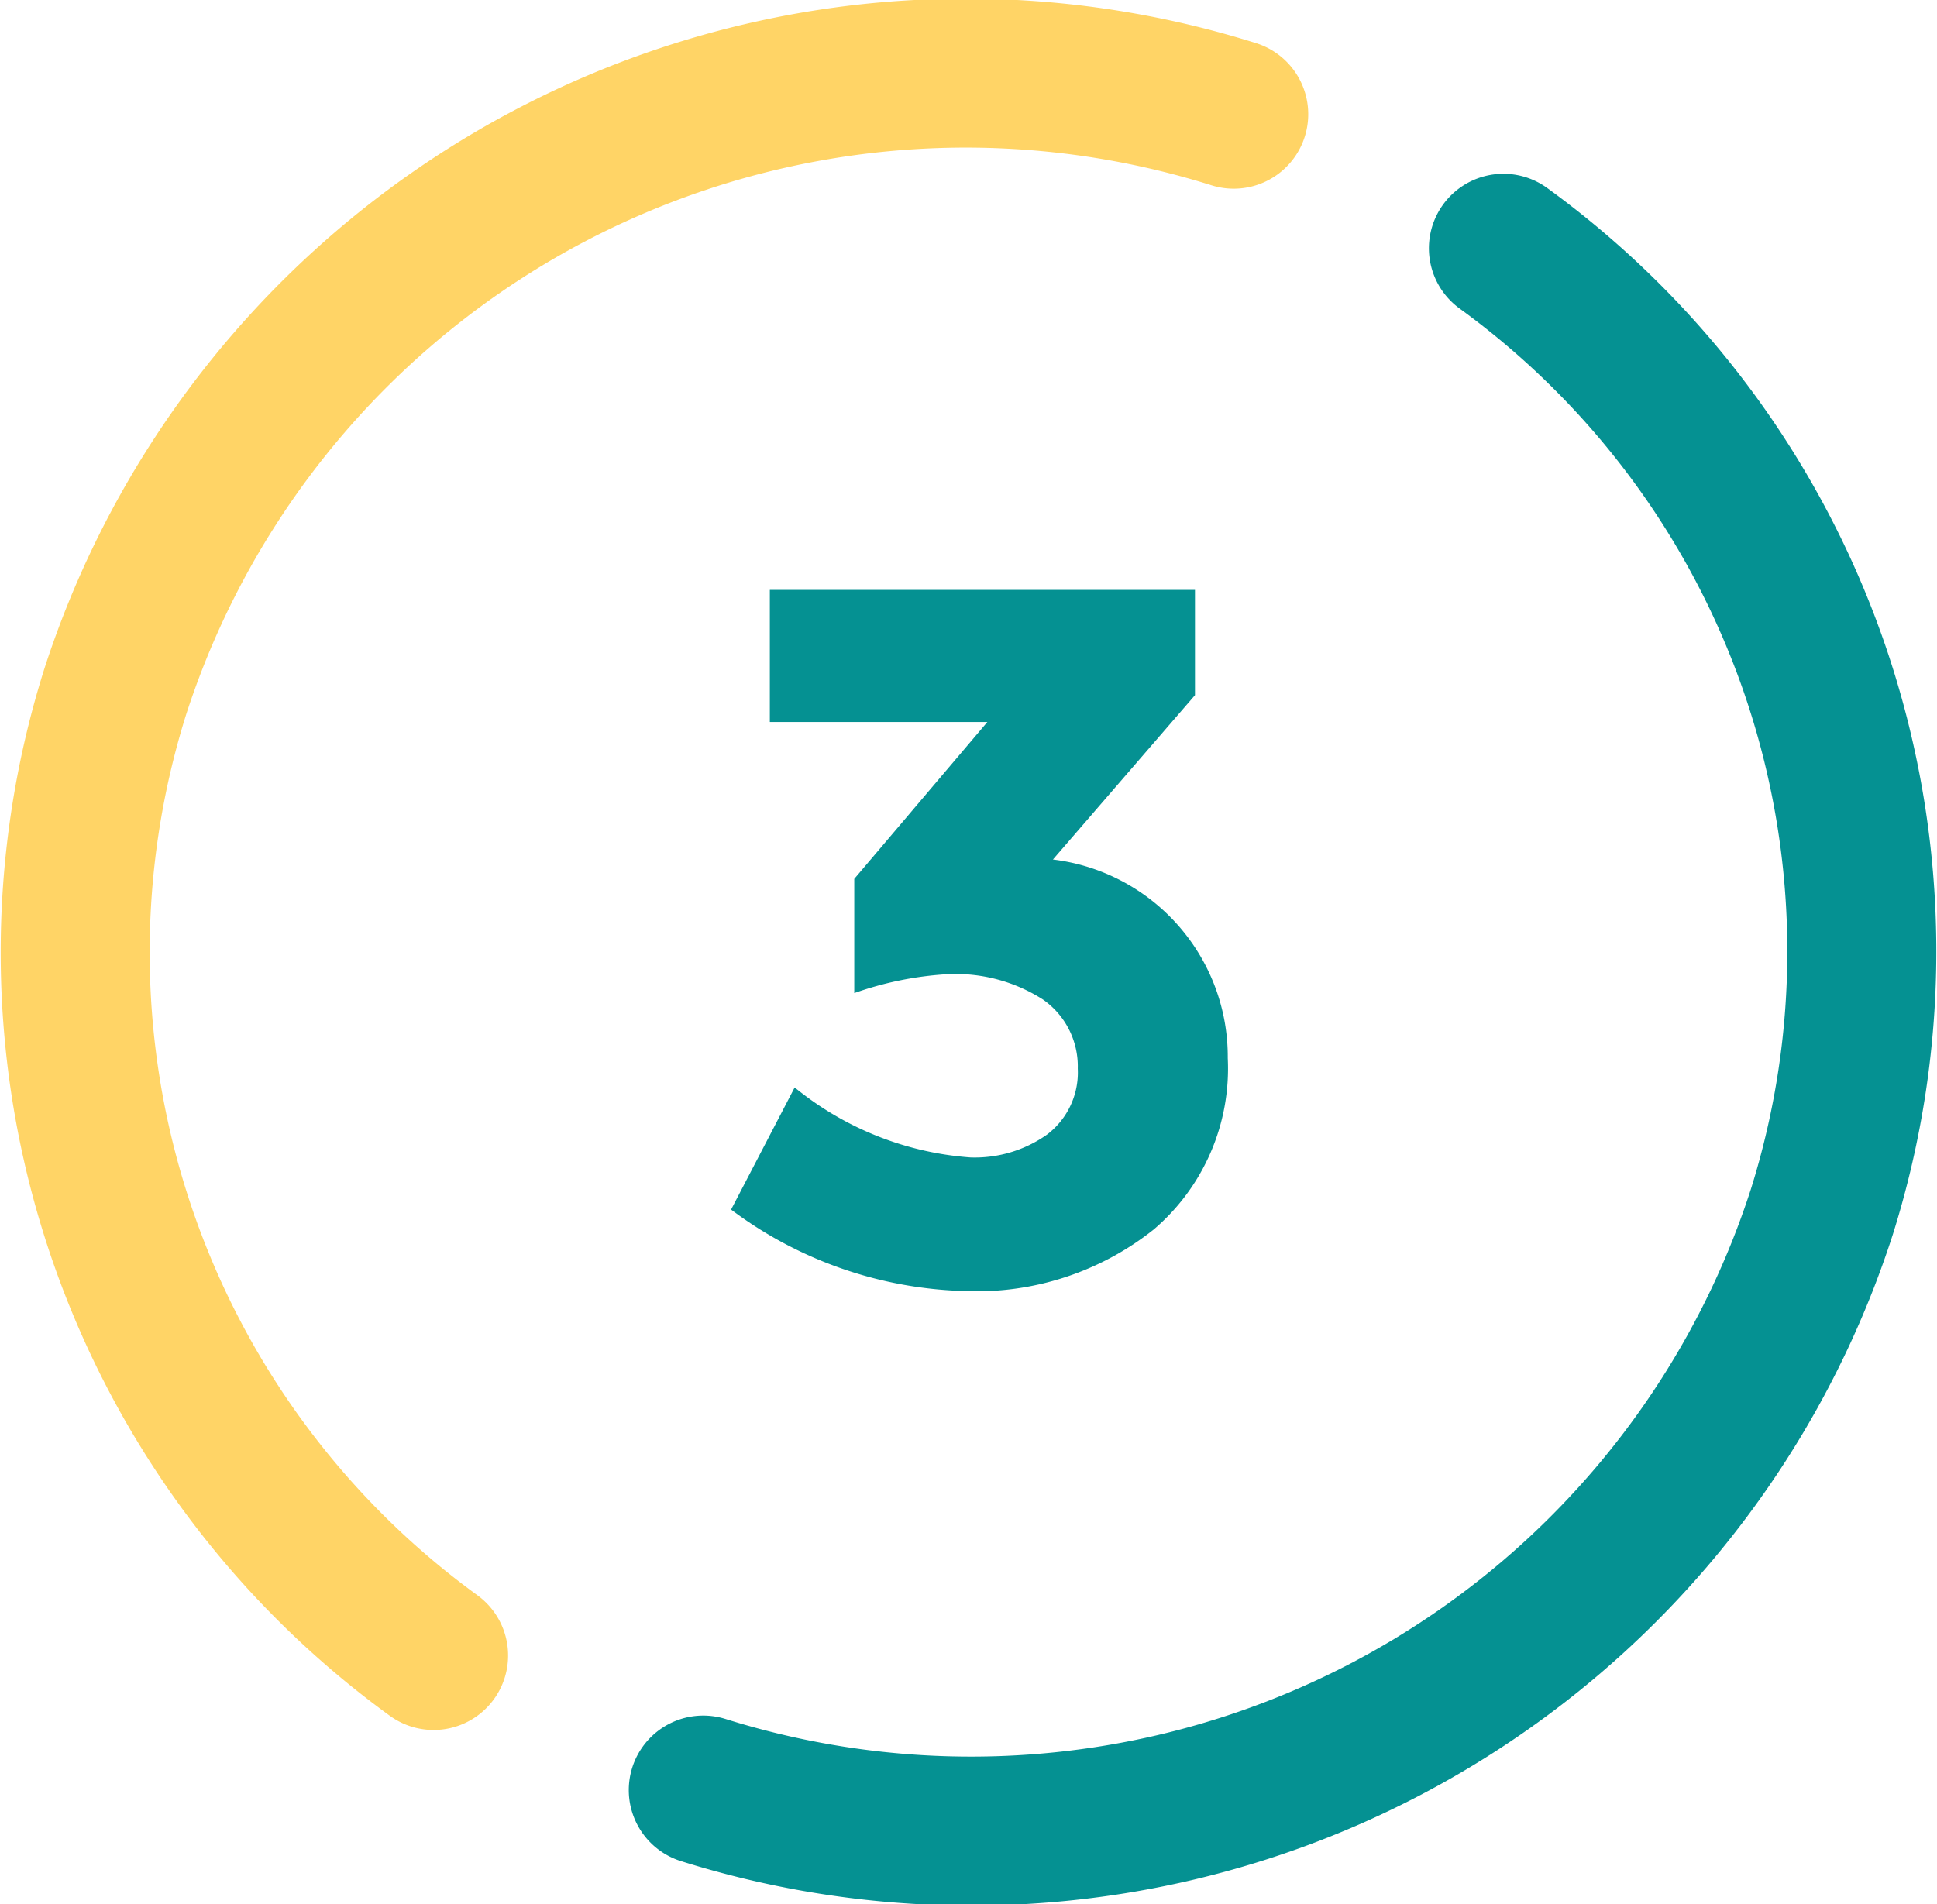
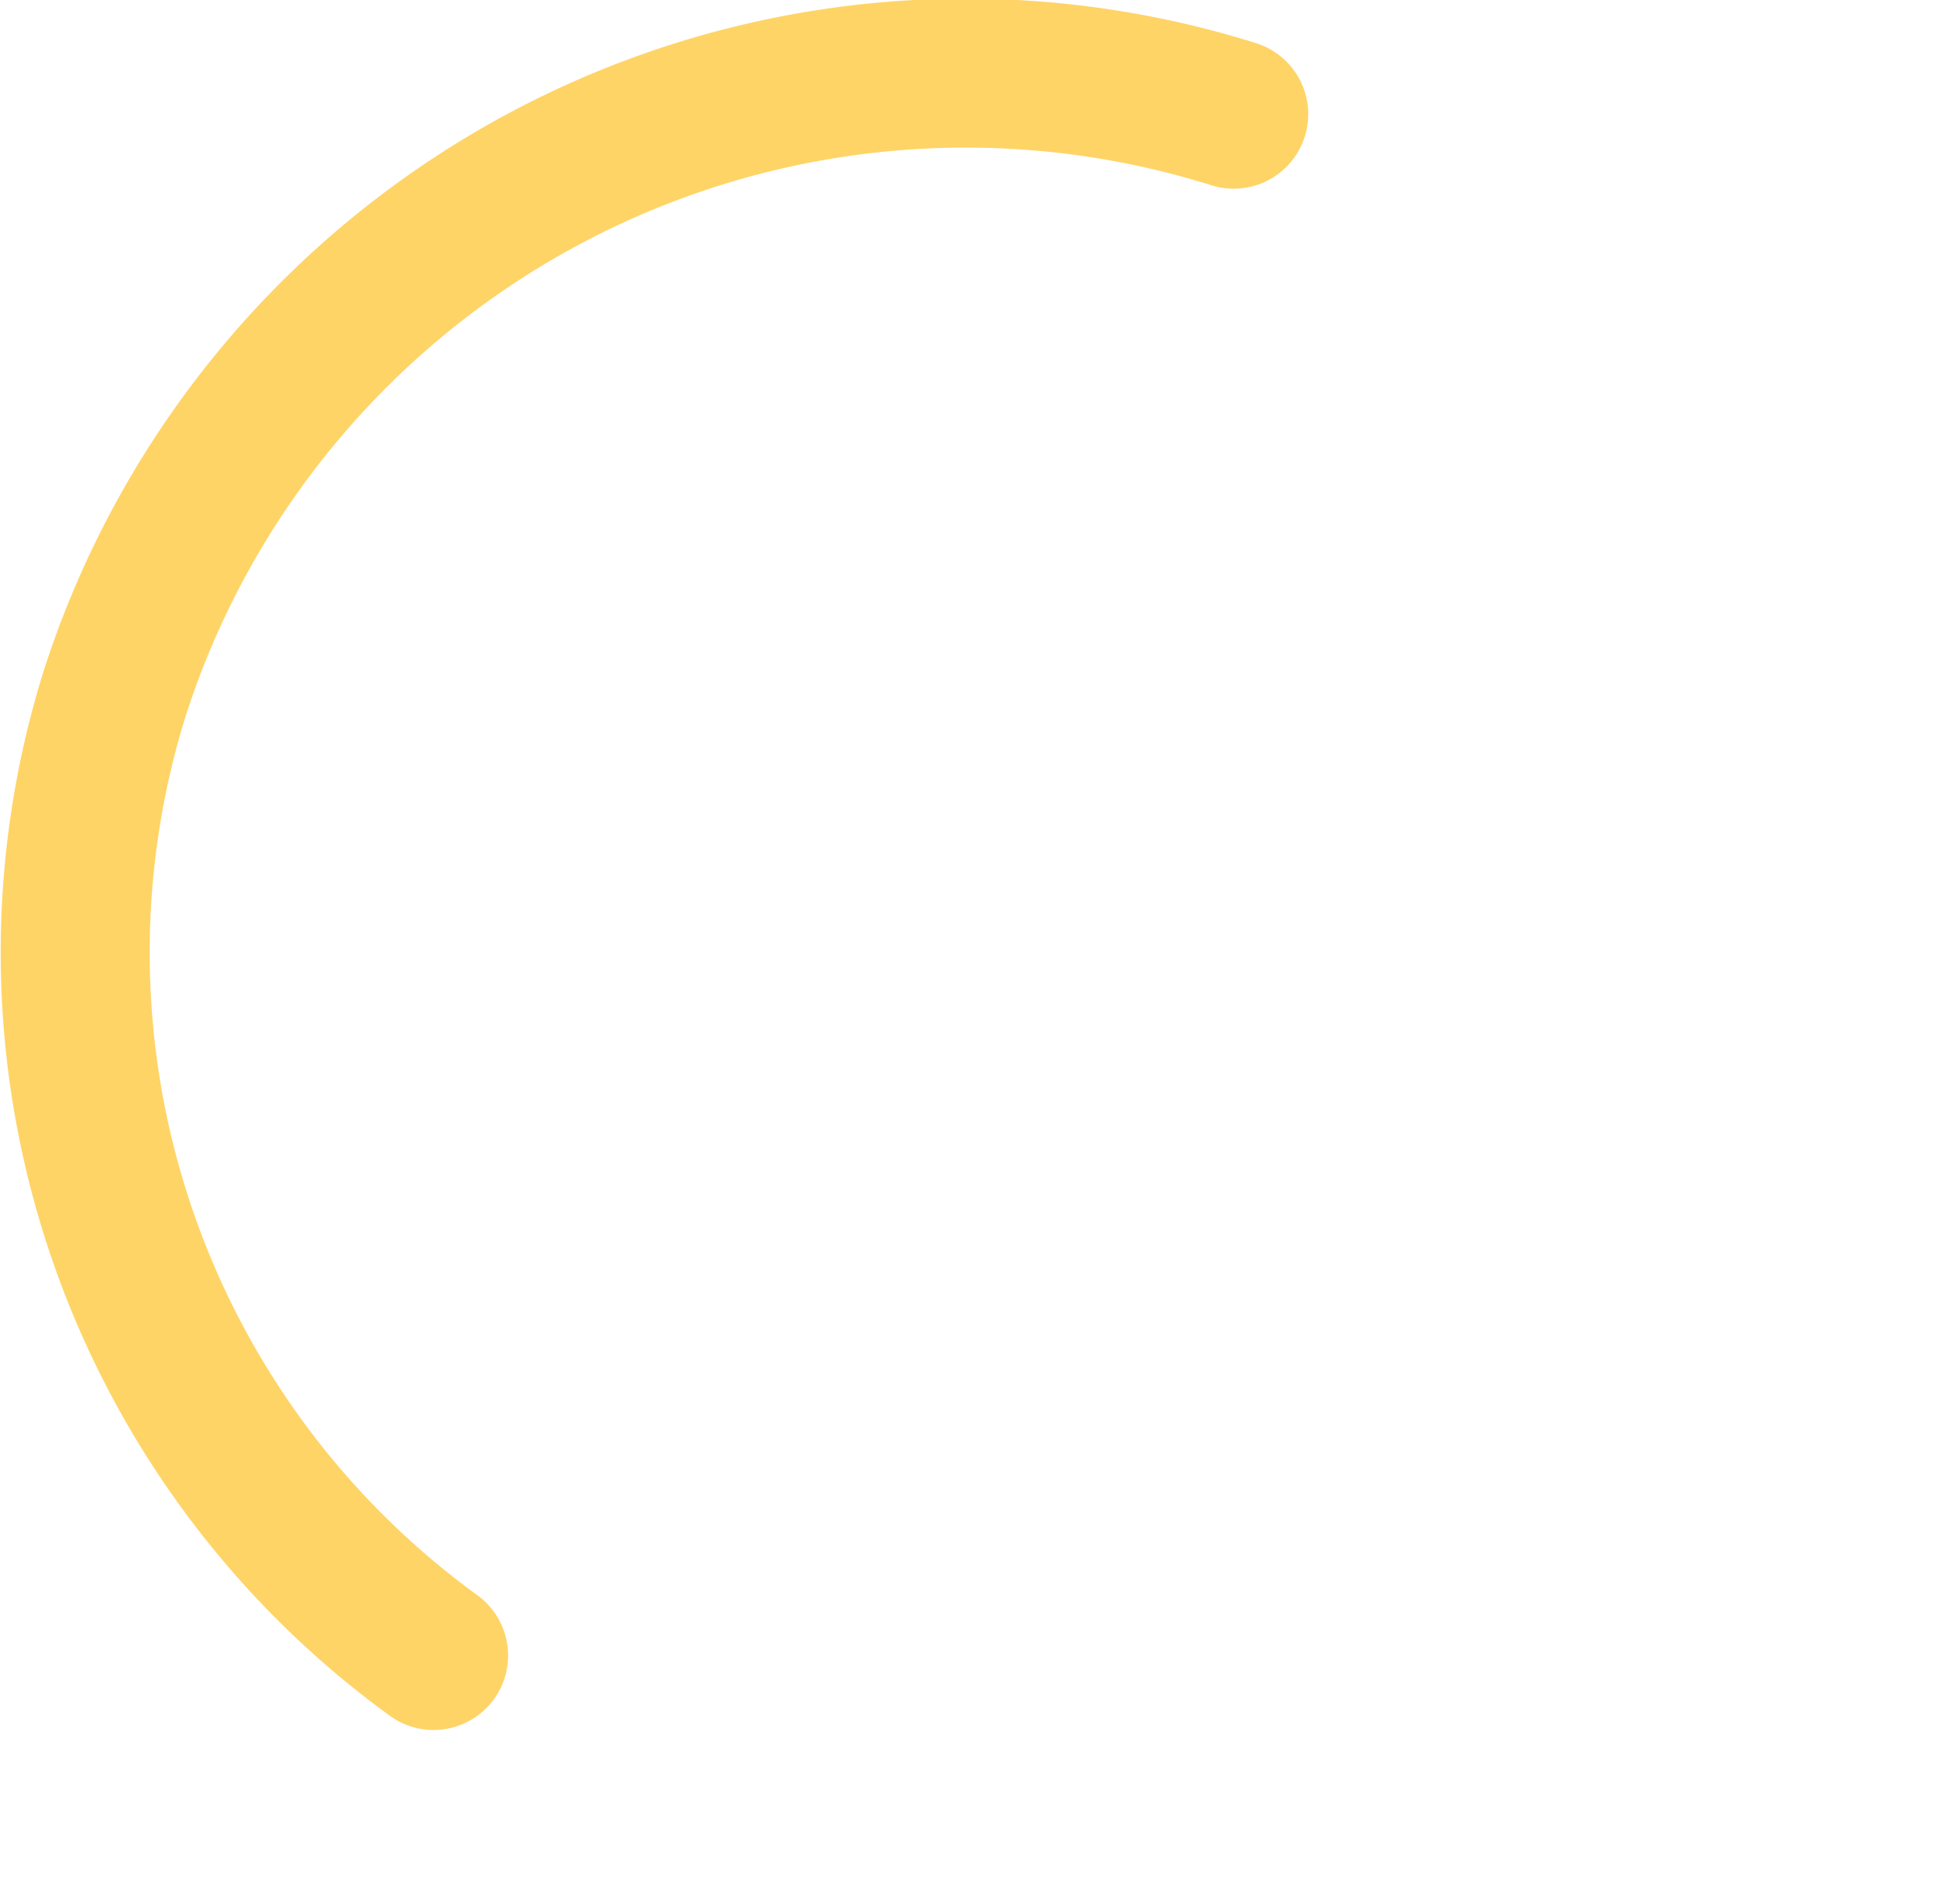
<svg xmlns="http://www.w3.org/2000/svg" width="39" height="38.35" viewBox="0 0 39 38.35">
  <defs>
    <style>.cls-1,.cls-2{fill:none;stroke-linecap:round;stroke-linejoin:round;stroke-width:3px;}.cls-1{stroke:#ffd466;}.cls-2{stroke:#059192;}.cls-3{fill:#059192;}</style>
  </defs>
  <g id="レイヤー_2" data-name="レイヤー 2">
    <g id="コンテンツ">
      <path class="cls-1" d="M8.73,33.34A17.5,17.5,0,0,1,2.32,13.93,18,18,0,0,1,24.84,2.3" />
-       <path class="cls-2" d="M30.27,5a17.5,17.5,0,0,1,6.41,19.41A18,18,0,0,1,14.16,36.05" />
-       <path class="cls-3" d="M15.5,14.54V11.88h8.56V14L21.2,17.31a4,4,0,0,1,3.52,4,4.26,4.26,0,0,1-1.49,3.45A5.72,5.72,0,0,1,19.42,26a8.2,8.2,0,0,1-4.7-1.64L16,21.9a6.32,6.32,0,0,0,3.54,1.41,2.52,2.52,0,0,0,1.54-.46,1.57,1.57,0,0,0,.62-1.33,1.64,1.64,0,0,0-.7-1.39,3.26,3.26,0,0,0-1.94-.51A6.81,6.81,0,0,0,17.2,20V17.7l2.68-3.16Z" />
    </g>
  </g>
</svg>